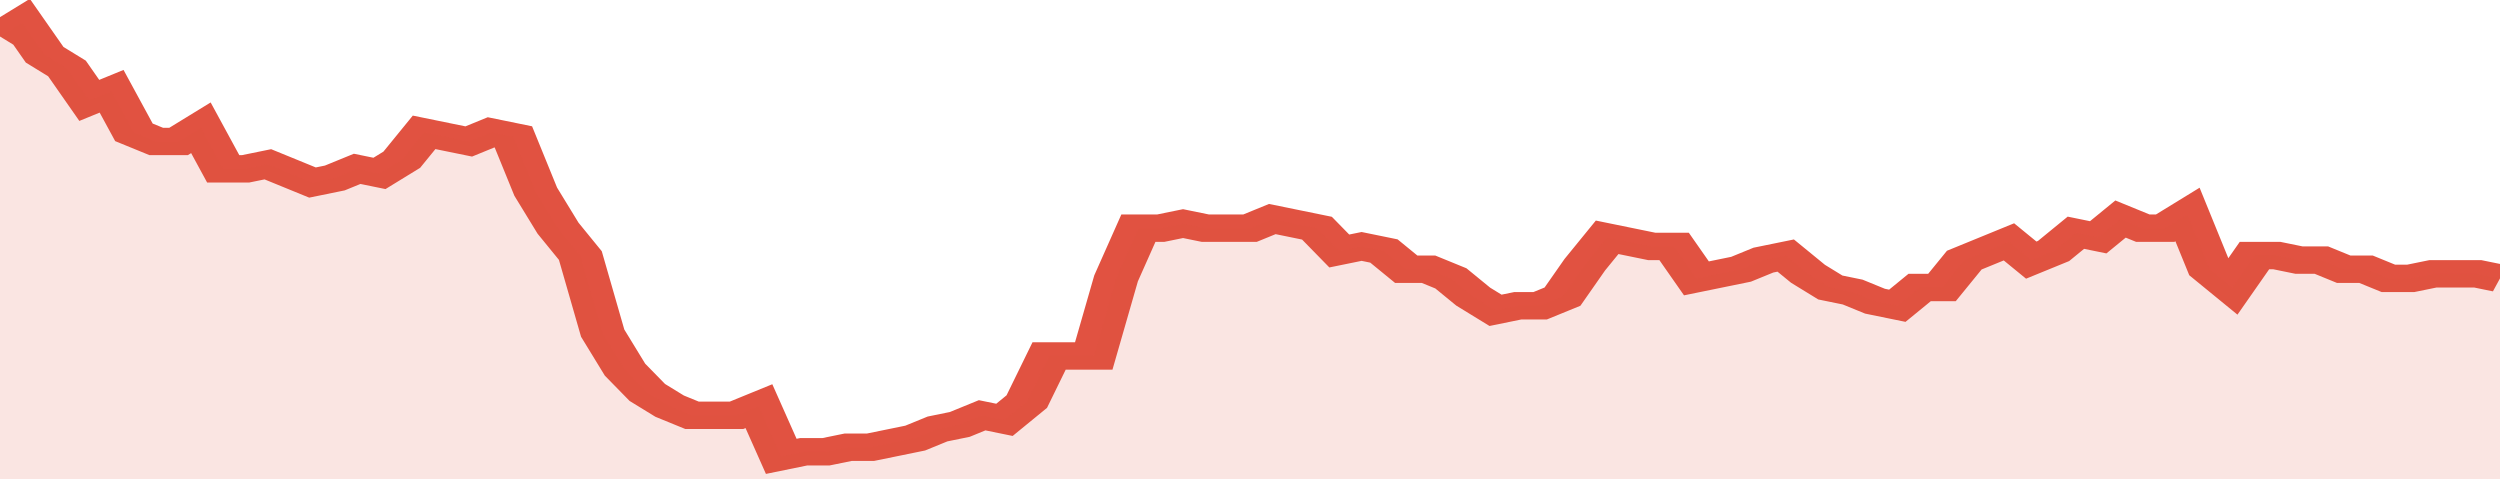
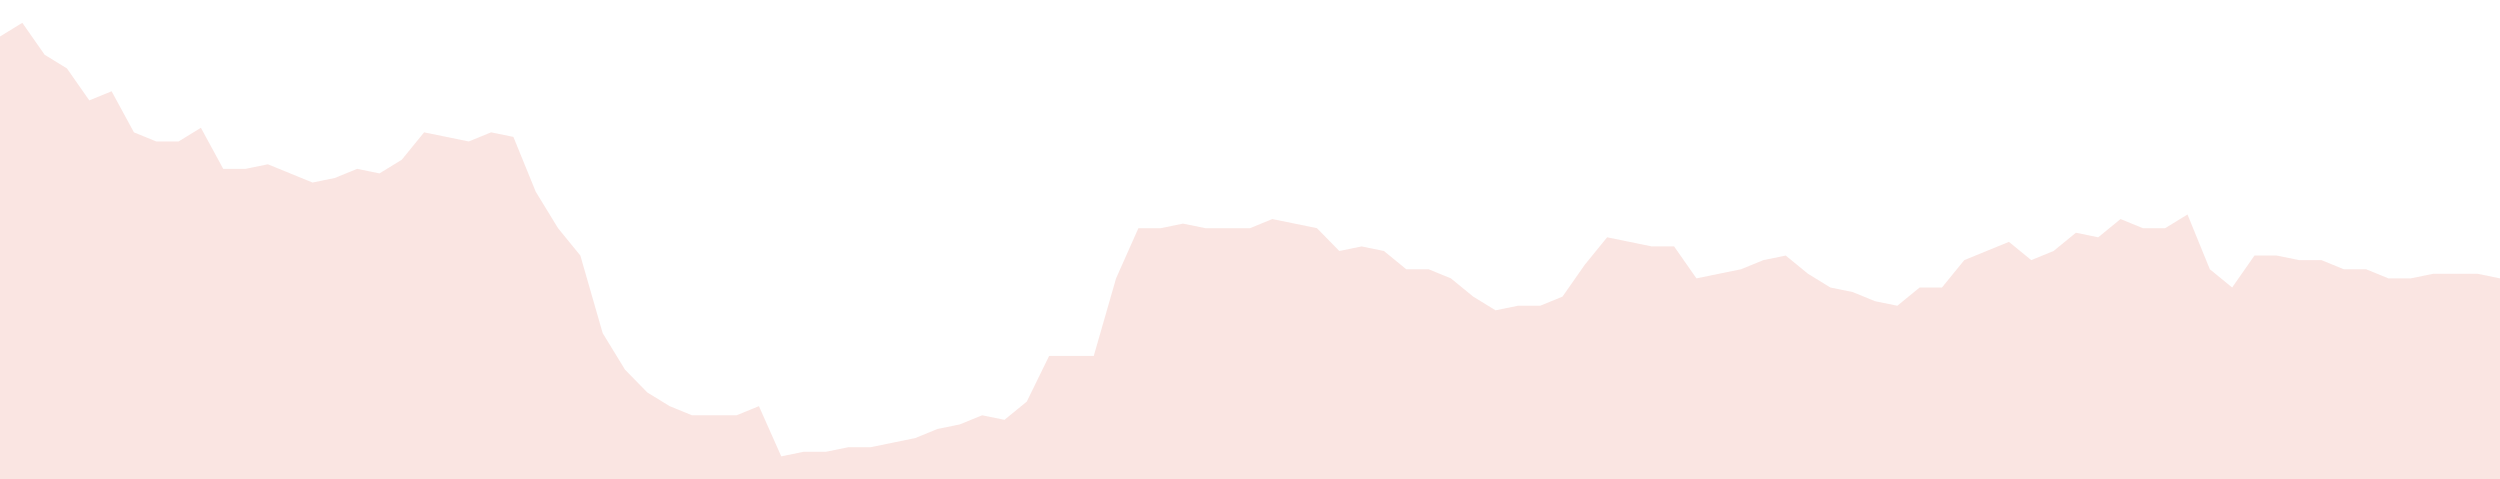
<svg xmlns="http://www.w3.org/2000/svg" viewBox="0 0 336 105" width="120" height="23" preserveAspectRatio="none">
-   <polyline fill="none" stroke="#E15241" stroke-width="6" points="0, 8 3, 5 6, 12 9, 15 12, 22 15, 20 18, 29 21, 31 24, 31 27, 28 30, 37 33, 37 36, 36 39, 38 42, 40 45, 39 48, 37 51, 38 54, 35 57, 29 60, 30 63, 31 66, 29 69, 30 72, 42 75, 50 78, 56 81, 73 84, 81 87, 86 90, 89 93, 91 96, 91 99, 91 102, 89 105, 100 108, 99 111, 99 114, 98 117, 98 120, 97 123, 96 126, 94 129, 93 132, 91 135, 92 138, 88 141, 78 144, 78 147, 78 150, 61 153, 50 156, 50 159, 49 162, 50 165, 50 168, 50 171, 48 174, 49 177, 50 180, 55 183, 54 186, 55 189, 59 192, 59 195, 61 198, 65 201, 68 204, 67 207, 67 210, 65 213, 58 216, 52 219, 53 222, 54 225, 54 228, 61 231, 60 234, 59 237, 57 240, 56 243, 60 246, 63 249, 64 252, 66 255, 67 258, 63 261, 63 264, 57 267, 55 270, 53 273, 57 276, 55 279, 51 282, 52 285, 48 288, 50 291, 50 294, 47 297, 59 300, 63 303, 56 306, 56 309, 57 312, 57 315, 59 318, 59 321, 61 324, 61 327, 60 330, 60 333, 60 336, 61 336, 61 "> </polyline>
  <polygon fill="#E15241" opacity="0.15" points="0, 105 0, 8 3, 5 6, 12 9, 15 12, 22 15, 20 18, 29 21, 31 24, 31 27, 28 30, 37 33, 37 36, 36 39, 38 42, 40 45, 39 48, 37 51, 38 54, 35 57, 29 60, 30 63, 31 66, 29 69, 30 72, 42 75, 50 78, 56 81, 73 84, 81 87, 86 90, 89 93, 91 96, 91 99, 91 102, 89 105, 100 108, 99 111, 99 114, 98 117, 98 120, 97 123, 96 126, 94 129, 93 132, 91 135, 92 138, 88 141, 78 144, 78 147, 78 150, 61 153, 50 156, 50 159, 49 162, 50 165, 50 168, 50 171, 48 174, 49 177, 50 180, 55 183, 54 186, 55 189, 59 192, 59 195, 61 198, 65 201, 68 204, 67 207, 67 210, 65 213, 58 216, 52 219, 53 222, 54 225, 54 228, 61 231, 60 234, 59 237, 57 240, 56 243, 60 246, 63 249, 64 252, 66 255, 67 258, 63 261, 63 264, 57 267, 55 270, 53 273, 57 276, 55 279, 51 282, 52 285, 48 288, 50 291, 50 294, 47 297, 59 300, 63 303, 56 306, 56 309, 57 312, 57 315, 59 318, 59 321, 61 324, 61 327, 60 330, 60 333, 60 336, 61 336, 105 " />
</svg>